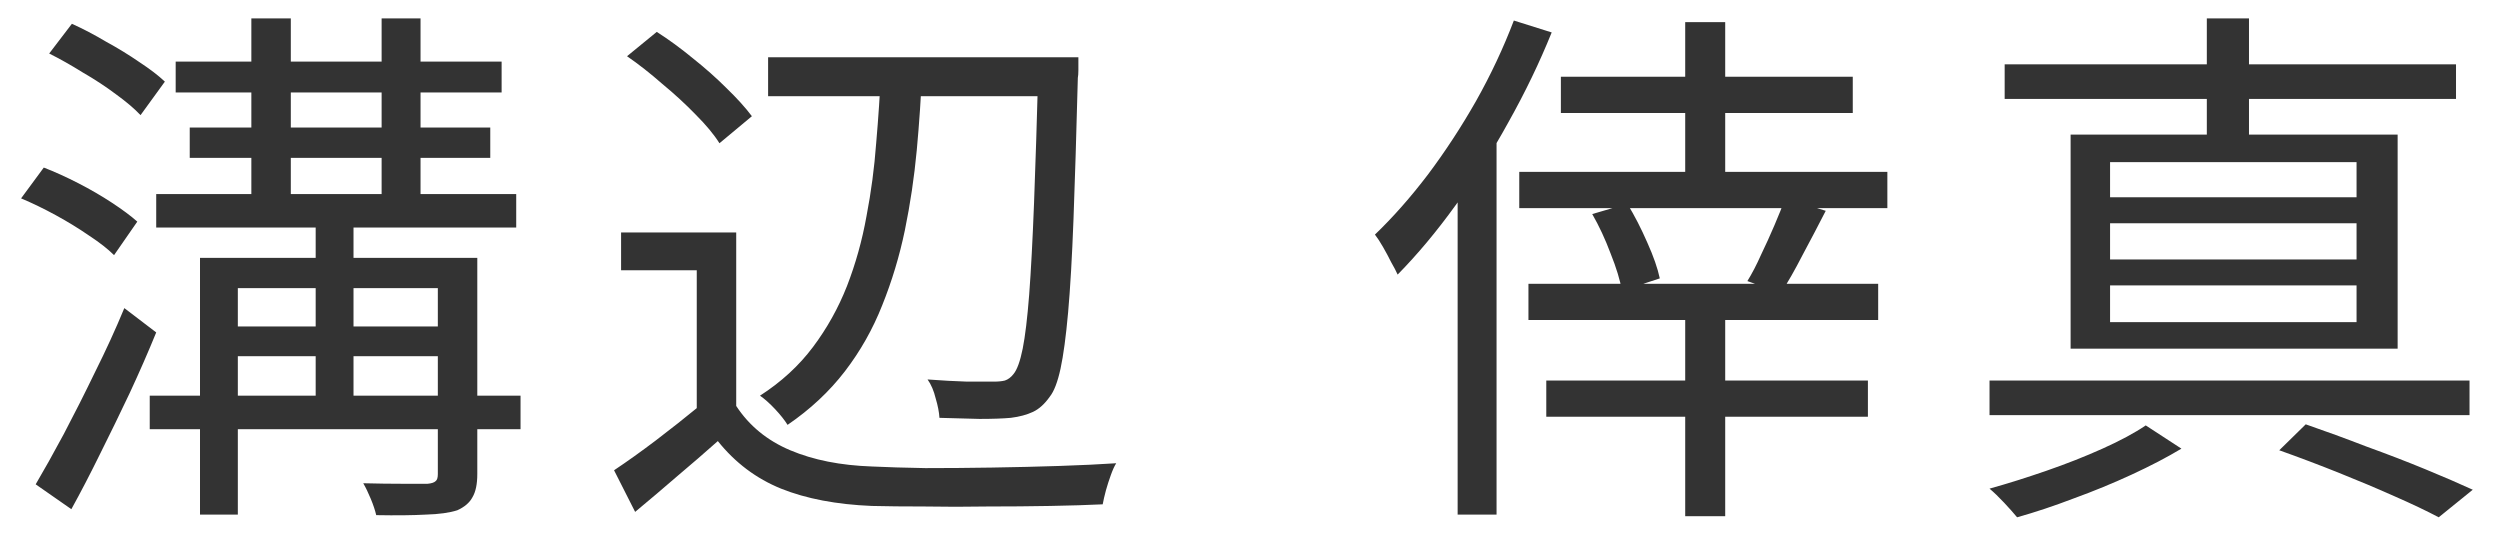
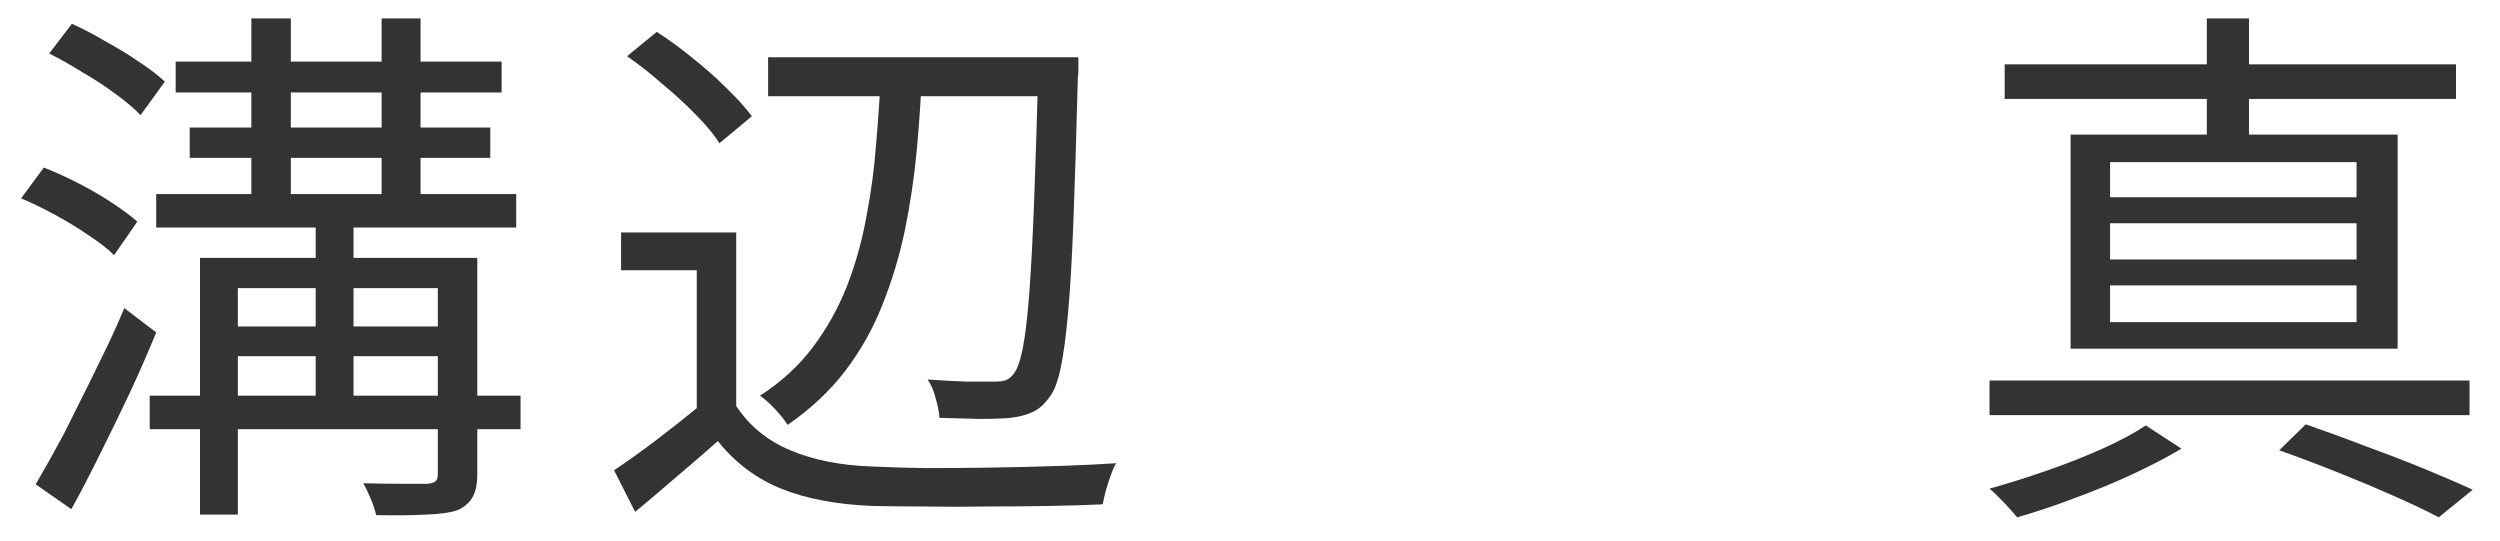
<svg xmlns="http://www.w3.org/2000/svg" width="74" height="16" viewBox="0 0 74 16" fill="none">
  <path d="M67.466 13.328L68.25 12.56C68.837 12.763 69.434 12.981 70.042 13.216C70.661 13.44 71.242 13.664 71.786 13.888C72.33 14.112 72.799 14.315 73.194 14.496L72.186 15.312C71.823 15.12 71.386 14.912 70.874 14.688C70.373 14.464 69.829 14.235 69.242 14C68.656 13.765 68.064 13.541 67.466 13.328ZM58.89 11.264H73.098V12.288H58.89V11.264ZM59.338 1.904H72.698V2.928H59.338V1.904ZM65.322 0.544H66.57V4.48H65.322V0.544ZM62.458 6.608V7.68H69.754V6.608H62.458ZM62.458 8.448V9.536H69.754V8.448H62.458ZM62.458 4.8V5.84H69.754V4.8H62.458ZM61.29 3.984H70.97V10.32H61.29V3.984ZM63.514 12.592L64.57 13.28C64.144 13.536 63.653 13.792 63.098 14.048C62.544 14.304 61.973 14.539 61.386 14.752C60.8 14.976 60.239 15.163 59.706 15.312C59.61 15.195 59.482 15.051 59.322 14.88C59.162 14.709 59.018 14.571 58.89 14.464C59.423 14.315 59.983 14.139 60.57 13.936C61.157 13.733 61.712 13.515 62.234 13.28C62.757 13.045 63.184 12.816 63.514 12.592Z" fill="#333333" />
-   <path d="M46.202 2.272H54.842V3.344H46.202V2.272ZM45.242 8.4H55.594V9.472H45.242V8.4ZM45.77 11.264H55.29V12.336H45.77V11.264ZM44.97 5.088H55.866V6.16H44.97V5.088ZM47.13 6.336L48.17 6.032C48.384 6.384 48.581 6.768 48.762 7.184C48.944 7.589 49.066 7.941 49.13 8.24L48.01 8.608C47.957 8.299 47.845 7.931 47.674 7.504C47.514 7.077 47.333 6.688 47.13 6.336ZM52.842 5.872L54.042 6.24C53.818 6.677 53.589 7.115 53.354 7.552C53.13 7.989 52.917 8.363 52.714 8.672L51.722 8.32C51.861 8.096 51.994 7.84 52.122 7.552C52.261 7.264 52.394 6.971 52.522 6.672C52.65 6.373 52.757 6.107 52.842 5.872ZM49.882 0.656H51.066V5.568H49.882V0.656ZM49.882 8.752H51.066V15.28H49.882V8.752ZM44.81 0.608L45.93 0.96C45.568 1.856 45.141 2.741 44.65 3.616C44.17 4.491 43.648 5.312 43.082 6.08C42.528 6.848 41.957 7.531 41.37 8.128C41.328 8.032 41.264 7.909 41.178 7.76C41.104 7.611 41.024 7.461 40.938 7.312C40.853 7.163 40.773 7.04 40.698 6.944C41.232 6.432 41.754 5.84 42.266 5.168C42.778 4.485 43.253 3.76 43.69 2.992C44.128 2.213 44.501 1.419 44.81 0.608ZM43.146 4.736L44.266 3.6L44.298 3.616V15.232H43.146V4.736Z" fill="#333333" />
  <path d="M22.736 1.696H31.168V2.848H22.736V1.696ZM30.736 1.696H31.92C31.92 1.696 31.92 1.739 31.92 1.824C31.92 1.899 31.92 1.984 31.92 2.08C31.92 2.176 31.914 2.251 31.904 2.304C31.861 3.957 31.818 5.349 31.776 6.48C31.733 7.611 31.68 8.533 31.616 9.248C31.552 9.963 31.477 10.517 31.392 10.912C31.306 11.307 31.2 11.584 31.072 11.744C30.922 11.957 30.757 12.107 30.576 12.192C30.394 12.277 30.176 12.336 29.92 12.368C29.685 12.389 29.376 12.4 28.992 12.4C28.608 12.389 28.213 12.379 27.808 12.368C27.797 12.197 27.76 12.005 27.696 11.792C27.642 11.568 27.562 11.381 27.456 11.232C27.882 11.264 28.272 11.285 28.624 11.296C28.986 11.296 29.253 11.296 29.424 11.296C29.552 11.296 29.658 11.285 29.744 11.264C29.84 11.232 29.925 11.168 30 11.072C30.106 10.944 30.197 10.693 30.272 10.32C30.346 9.947 30.41 9.413 30.464 8.72C30.517 8.016 30.565 7.109 30.608 6C30.65 4.891 30.693 3.547 30.736 1.968V1.696ZM26.08 2.064H27.296C27.264 2.853 27.21 3.648 27.136 4.448C27.061 5.248 26.944 6.037 26.784 6.816C26.624 7.584 26.4 8.325 26.112 9.04C25.834 9.744 25.466 10.395 25.008 10.992C24.549 11.589 23.984 12.117 23.312 12.576C23.226 12.437 23.104 12.283 22.944 12.112C22.784 11.941 22.634 11.808 22.496 11.712C23.125 11.307 23.648 10.827 24.064 10.272C24.48 9.717 24.816 9.115 25.072 8.464C25.328 7.803 25.52 7.115 25.648 6.4C25.786 5.685 25.882 4.96 25.936 4.224C26 3.488 26.048 2.768 26.08 2.064ZM21.792 6.88V12.544H20.624V8H18.384V6.88H21.792ZM21.792 12.016C22.176 12.603 22.709 13.04 23.392 13.328C24.074 13.616 24.88 13.776 25.808 13.808C26.245 13.829 26.773 13.845 27.392 13.856C28.021 13.856 28.677 13.851 29.36 13.84C30.053 13.829 30.72 13.813 31.36 13.792C32 13.771 32.56 13.744 33.04 13.712C32.986 13.797 32.933 13.915 32.88 14.064C32.826 14.213 32.778 14.363 32.736 14.512C32.693 14.672 32.661 14.811 32.64 14.928C32.202 14.949 31.685 14.965 31.088 14.976C30.49 14.987 29.872 14.992 29.232 14.992C28.592 15.003 27.968 15.003 27.36 14.992C26.762 14.992 26.245 14.987 25.808 14.976C24.762 14.933 23.866 14.763 23.12 14.464C22.384 14.165 21.76 13.696 21.248 13.056C20.864 13.397 20.469 13.739 20.064 14.08C19.658 14.432 19.237 14.789 18.8 15.152L18.176 13.92C18.56 13.664 18.97 13.371 19.408 13.04C19.856 12.699 20.288 12.357 20.704 12.016H21.792ZM18.56 1.664L19.44 0.944C19.792 1.168 20.149 1.429 20.512 1.728C20.874 2.016 21.205 2.309 21.504 2.608C21.813 2.907 22.064 3.184 22.256 3.44L21.296 4.24C21.136 3.984 20.901 3.701 20.592 3.392C20.293 3.083 19.962 2.779 19.6 2.48C19.248 2.171 18.901 1.899 18.56 1.664Z" fill="#333333" />
-   <path d="M5.2 1.824H14.848V2.736H5.2V1.824ZM4.624 5.744H15.28V6.736H4.624V5.744ZM4.432 11.712H15.408V12.704H4.432V11.712ZM5.616 3.776H14.512V4.672H5.616V3.776ZM6.544 9.664H13.28V10.544H6.544V9.664ZM7.44 0.544H8.608V6.272H7.44V0.544ZM11.296 0.544H12.448V6.272H11.296V0.544ZM9.344 6.304H10.464V12.224H9.344V6.304ZM12.96 7.632H14.128V14.032C14.128 14.331 14.08 14.56 13.984 14.72C13.899 14.88 13.749 15.008 13.536 15.104C13.301 15.179 12.992 15.221 12.608 15.232C12.224 15.253 11.733 15.259 11.136 15.248C11.104 15.109 11.051 14.949 10.976 14.768C10.901 14.587 10.827 14.432 10.752 14.304C11.179 14.315 11.573 14.32 11.936 14.32C12.309 14.32 12.549 14.32 12.656 14.32C12.773 14.309 12.853 14.283 12.896 14.24C12.939 14.208 12.96 14.139 12.96 14.032V7.632ZM5.92 7.632H13.344V8.528H7.04V15.232H5.92V7.632ZM1.456 1.584L2.128 0.704C2.459 0.853 2.795 1.029 3.136 1.232C3.488 1.424 3.819 1.627 4.128 1.84C4.437 2.043 4.688 2.235 4.88 2.416L4.16 3.408C3.979 3.216 3.733 3.008 3.424 2.784C3.125 2.56 2.8 2.347 2.448 2.144C2.107 1.931 1.776 1.744 1.456 1.584ZM0.624 5.872L1.296 4.96C1.627 5.088 1.968 5.243 2.32 5.424C2.672 5.605 3.003 5.797 3.312 6C3.621 6.203 3.872 6.389 4.064 6.56L3.376 7.552C3.195 7.371 2.949 7.179 2.64 6.976C2.331 6.763 2 6.56 1.648 6.368C1.296 6.176 0.955 6.011 0.624 5.872ZM1.056 14.336C1.301 13.92 1.579 13.424 1.888 12.848C2.197 12.261 2.507 11.648 2.816 11.008C3.136 10.368 3.424 9.739 3.68 9.12L4.624 9.84C4.389 10.416 4.128 11.013 3.84 11.632C3.552 12.24 3.259 12.843 2.96 13.44C2.672 14.027 2.389 14.571 2.112 15.072L1.056 14.336Z" fill="#333333" />
+   <path d="M5.2 1.824H14.848V2.736H5.2V1.824ZM4.624 5.744H15.28V6.736H4.624V5.744ZM4.432 11.712H15.408V12.704H4.432V11.712ZM5.616 3.776H14.512V4.672H5.616V3.776ZM6.544 9.664H13.28V10.544H6.544V9.664ZM7.44 0.544H8.608V6.272H7.44V0.544ZM11.296 0.544H12.448V6.272H11.296V0.544ZM9.344 6.304H10.464V12.224H9.344V6.304ZM12.96 7.632H14.128V14.032C14.128 14.331 14.08 14.56 13.984 14.72C13.899 14.88 13.749 15.008 13.536 15.104C13.301 15.179 12.992 15.221 12.608 15.232C12.224 15.253 11.733 15.259 11.136 15.248C11.104 15.109 11.051 14.949 10.976 14.768C10.901 14.587 10.827 14.432 10.752 14.304C11.179 14.315 11.573 14.32 11.936 14.32C12.309 14.32 12.549 14.32 12.656 14.32C12.773 14.309 12.853 14.283 12.896 14.24C12.939 14.208 12.96 14.139 12.96 14.032V7.632ZM5.92 7.632H13.344V8.528H7.04V15.232H5.92V7.632ZM1.456 1.584L2.128 0.704C2.459 0.853 2.795 1.029 3.136 1.232C3.488 1.424 3.819 1.627 4.128 1.84C4.437 2.043 4.688 2.235 4.88 2.416L4.16 3.408C3.979 3.216 3.733 3.008 3.424 2.784C3.125 2.56 2.8 2.347 2.448 2.144C2.107 1.931 1.776 1.744 1.456 1.584ZM0.624 5.872L1.296 4.96C1.627 5.088 1.968 5.243 2.32 5.424C2.672 5.605 3.003 5.797 3.312 6C3.621 6.203 3.872 6.389 4.064 6.56L3.376 7.552C3.195 7.371 2.949 7.179 2.64 6.976C2.331 6.763 2 6.56 1.648 6.368C1.296 6.176 0.955 6.011 0.624 5.872ZM1.056 14.336C1.301 13.92 1.579 13.424 1.888 12.848C3.136 10.368 3.424 9.739 3.68 9.12L4.624 9.84C4.389 10.416 4.128 11.013 3.84 11.632C3.552 12.24 3.259 12.843 2.96 13.44C2.672 14.027 2.389 14.571 2.112 15.072L1.056 14.336Z" fill="#333333" />
</svg>